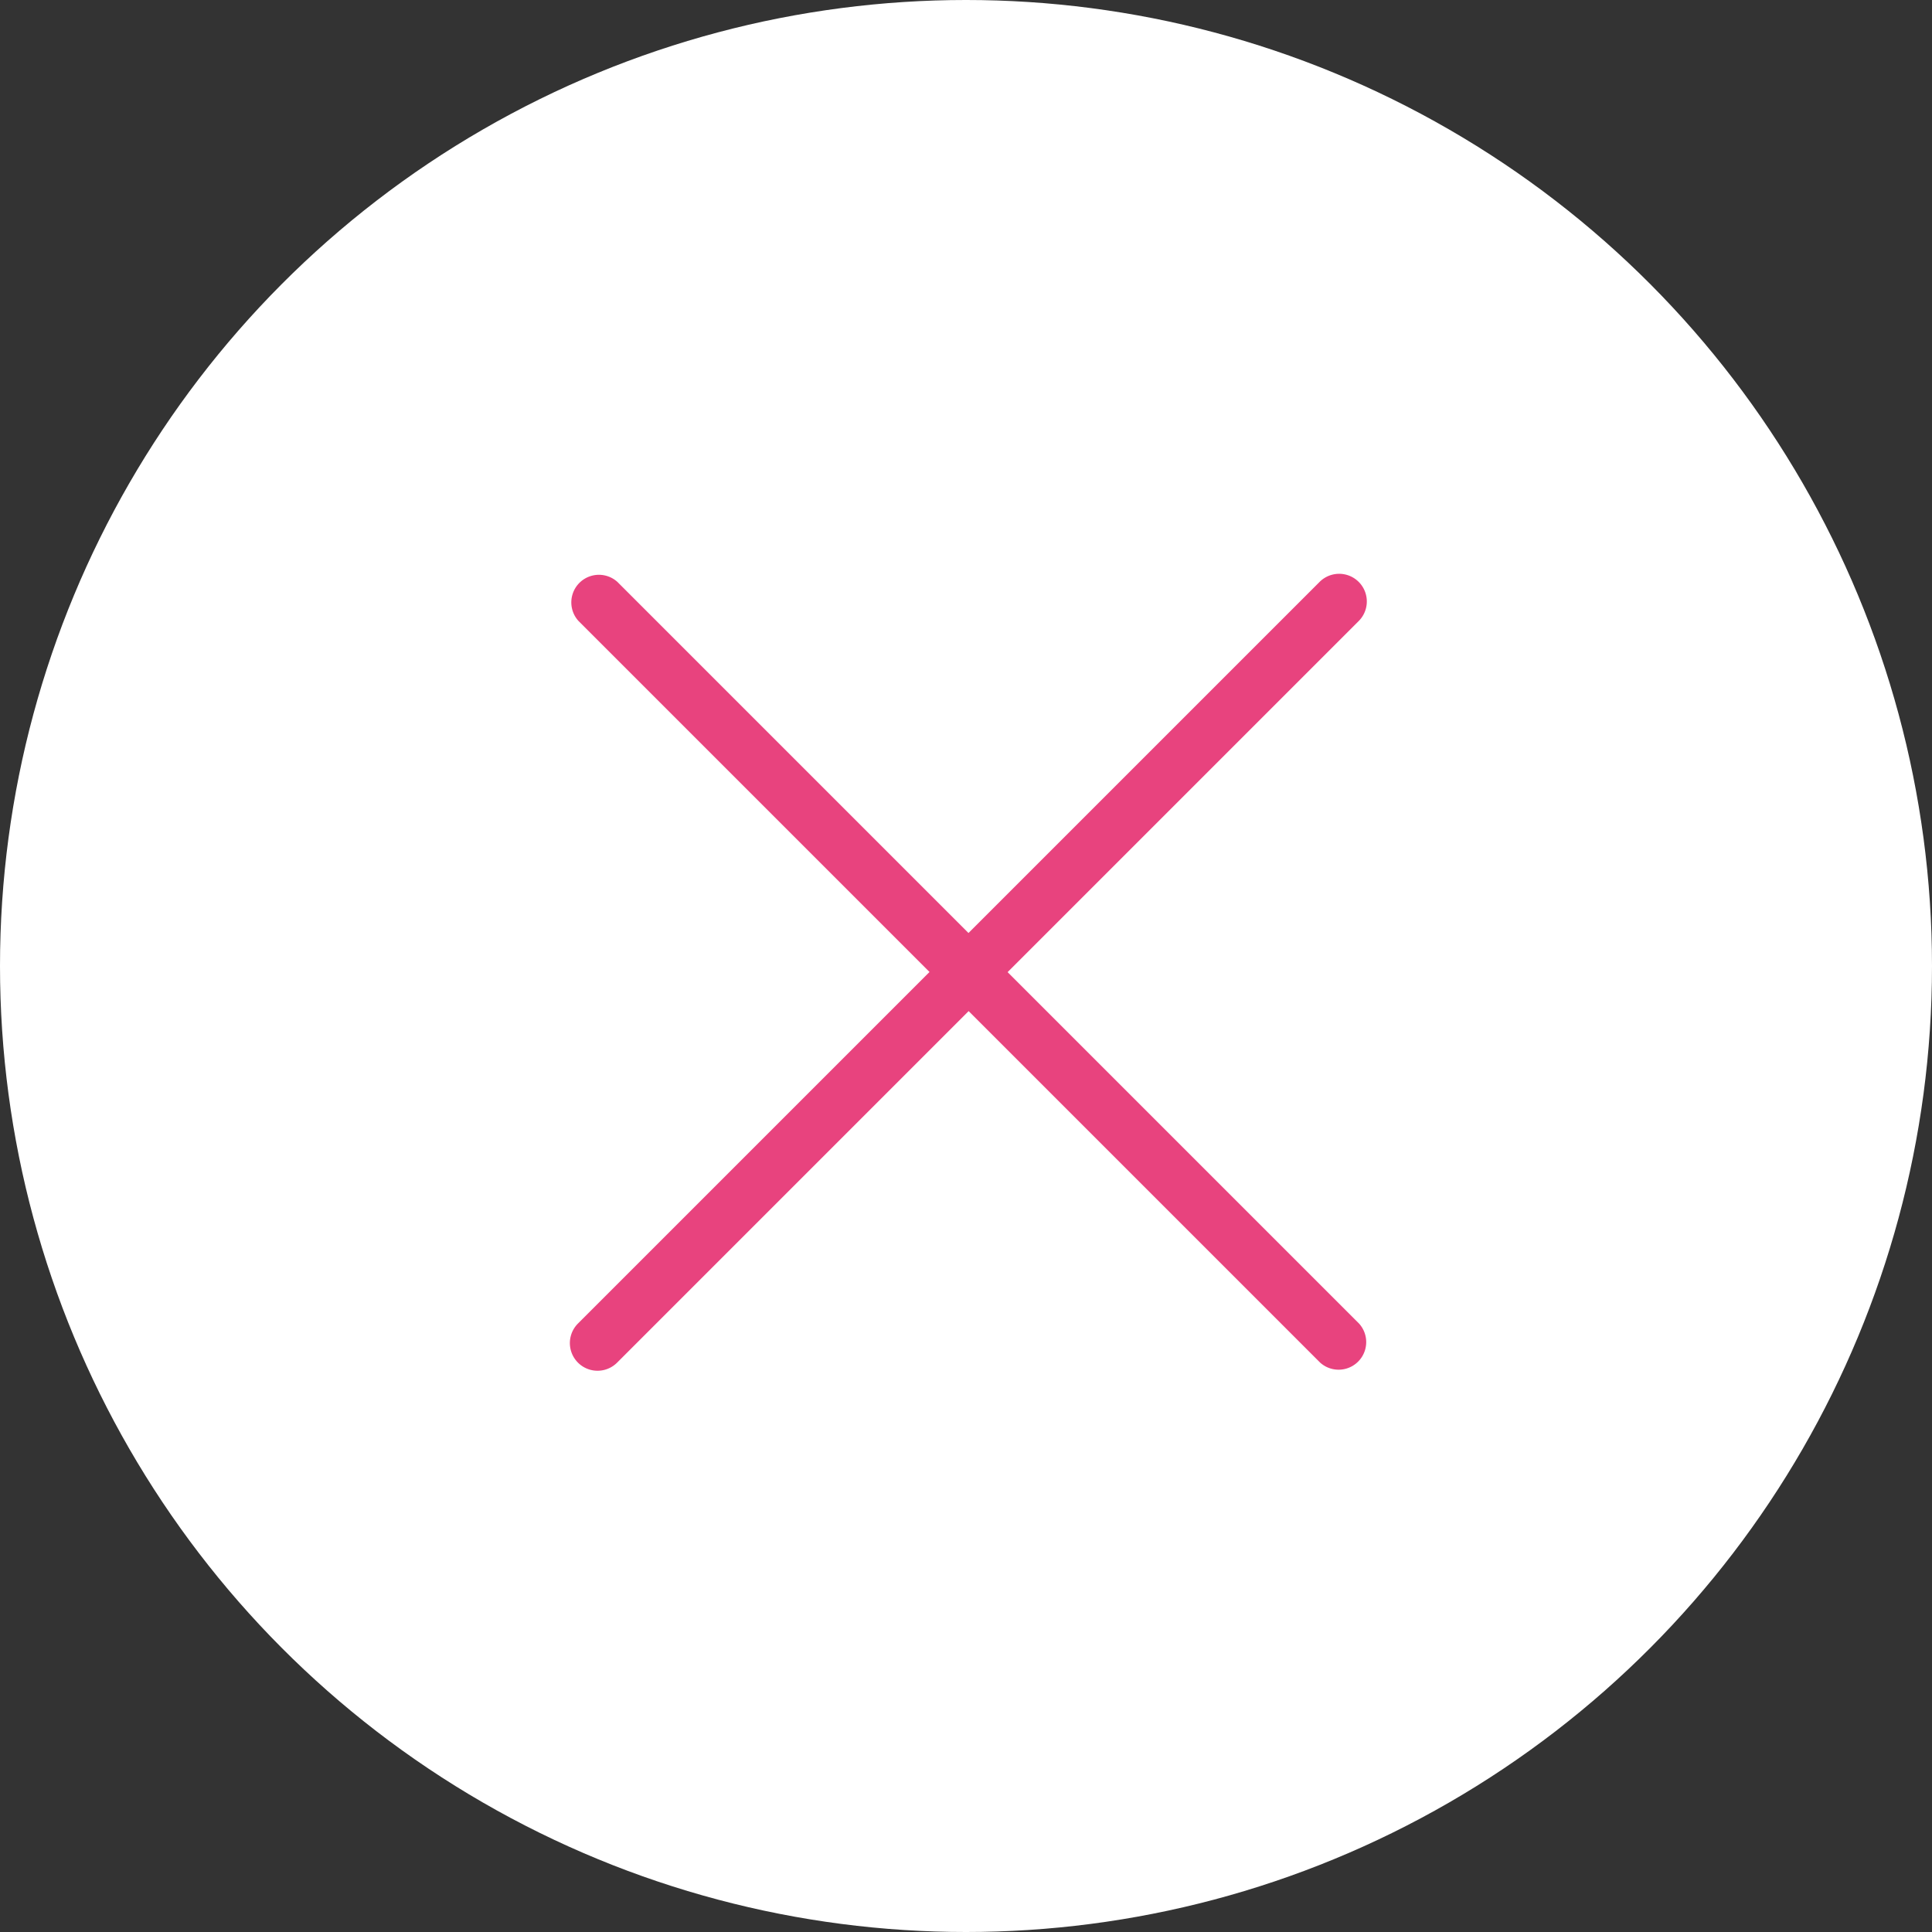
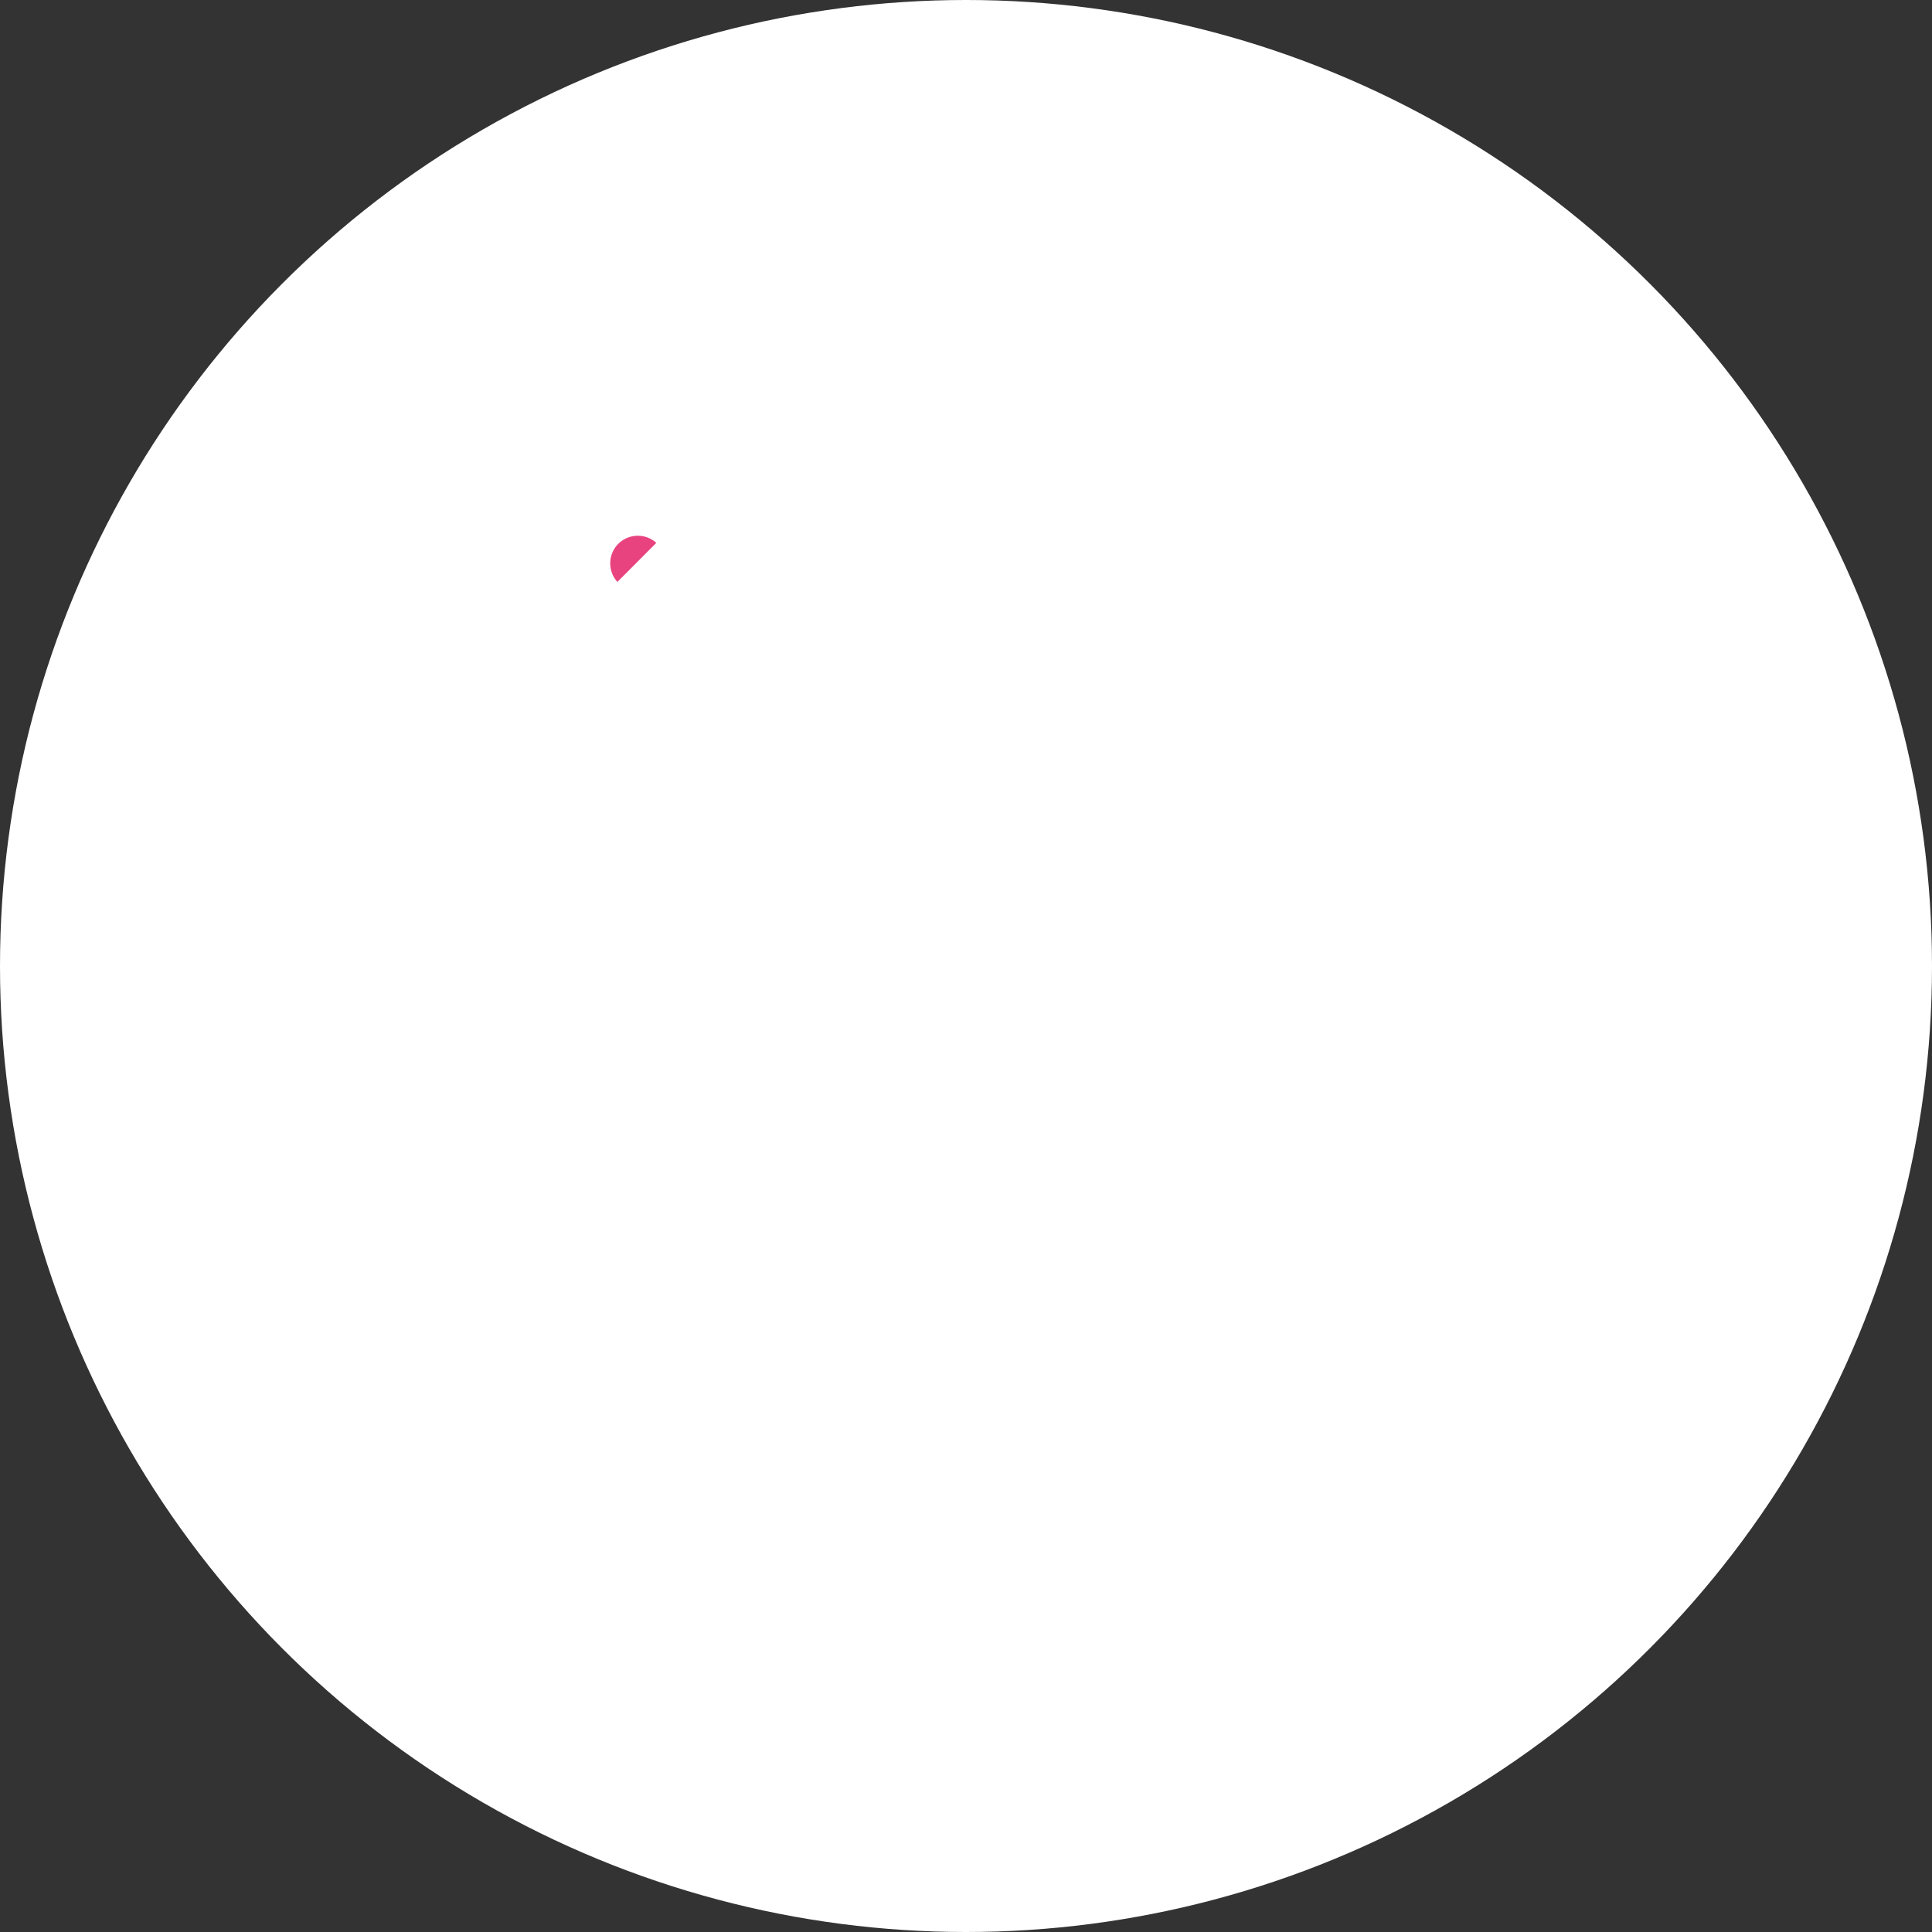
<svg xmlns="http://www.w3.org/2000/svg" height="70" viewBox="0 0 70 70" width="70">
  <rect x="0" y="0" width="70" height="70" fill="#333333" stroke="none" />
  <circle cx="35" cy="35" fill="#fff" r="35" />
  <g fill="#e8437e" fill-rule="evenodd" transform="translate(-1125.44 -5.969)">
-     <path d="m1146.38 53.924 26.87-26.87a1 1 0 0 1 1.42 1.415l-26.87 26.87a1 1 0 0 1 -1.42-1.415z" />
-     <path d="m1147.81 27.053 26.87 26.87a1 1 0 0 1 -1.41 1.415l-26.87-26.87a1 1 0 0 1 1.41-1.415z" />
+     <path d="m1147.81 27.053 26.87 26.87l-26.87-26.87a1 1 0 0 1 1.41-1.415z" />
  </g>
</svg>